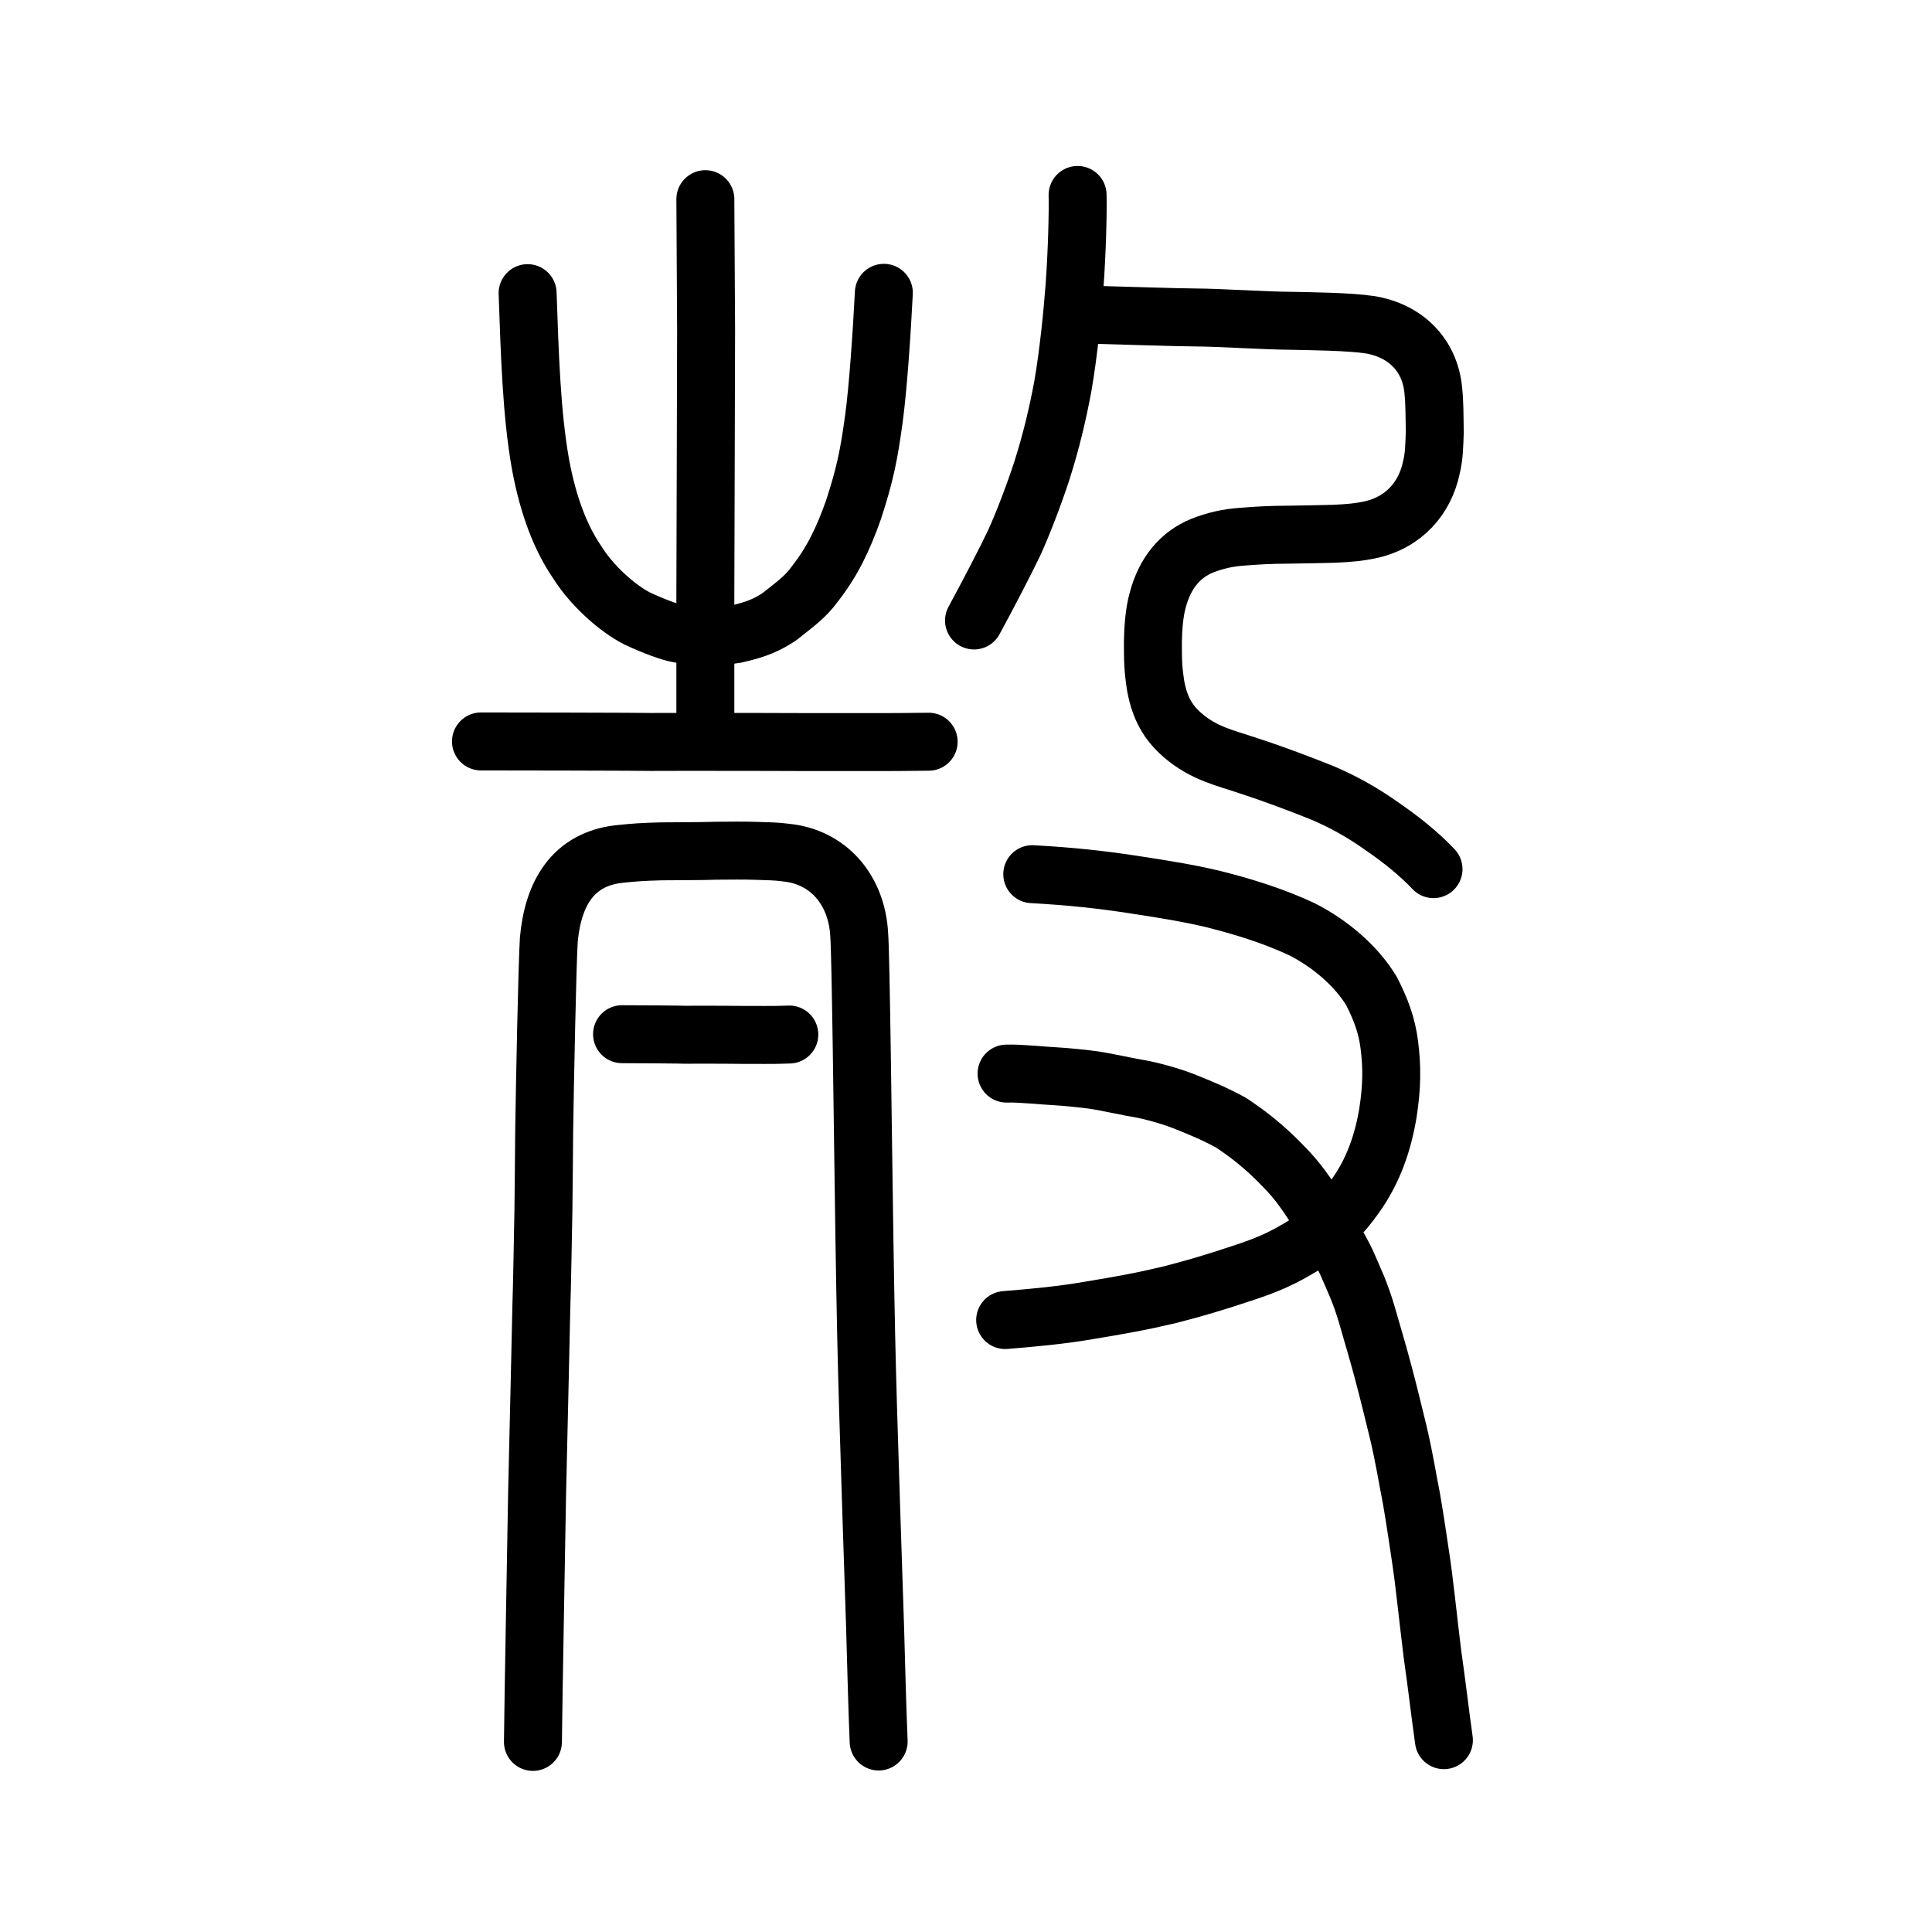
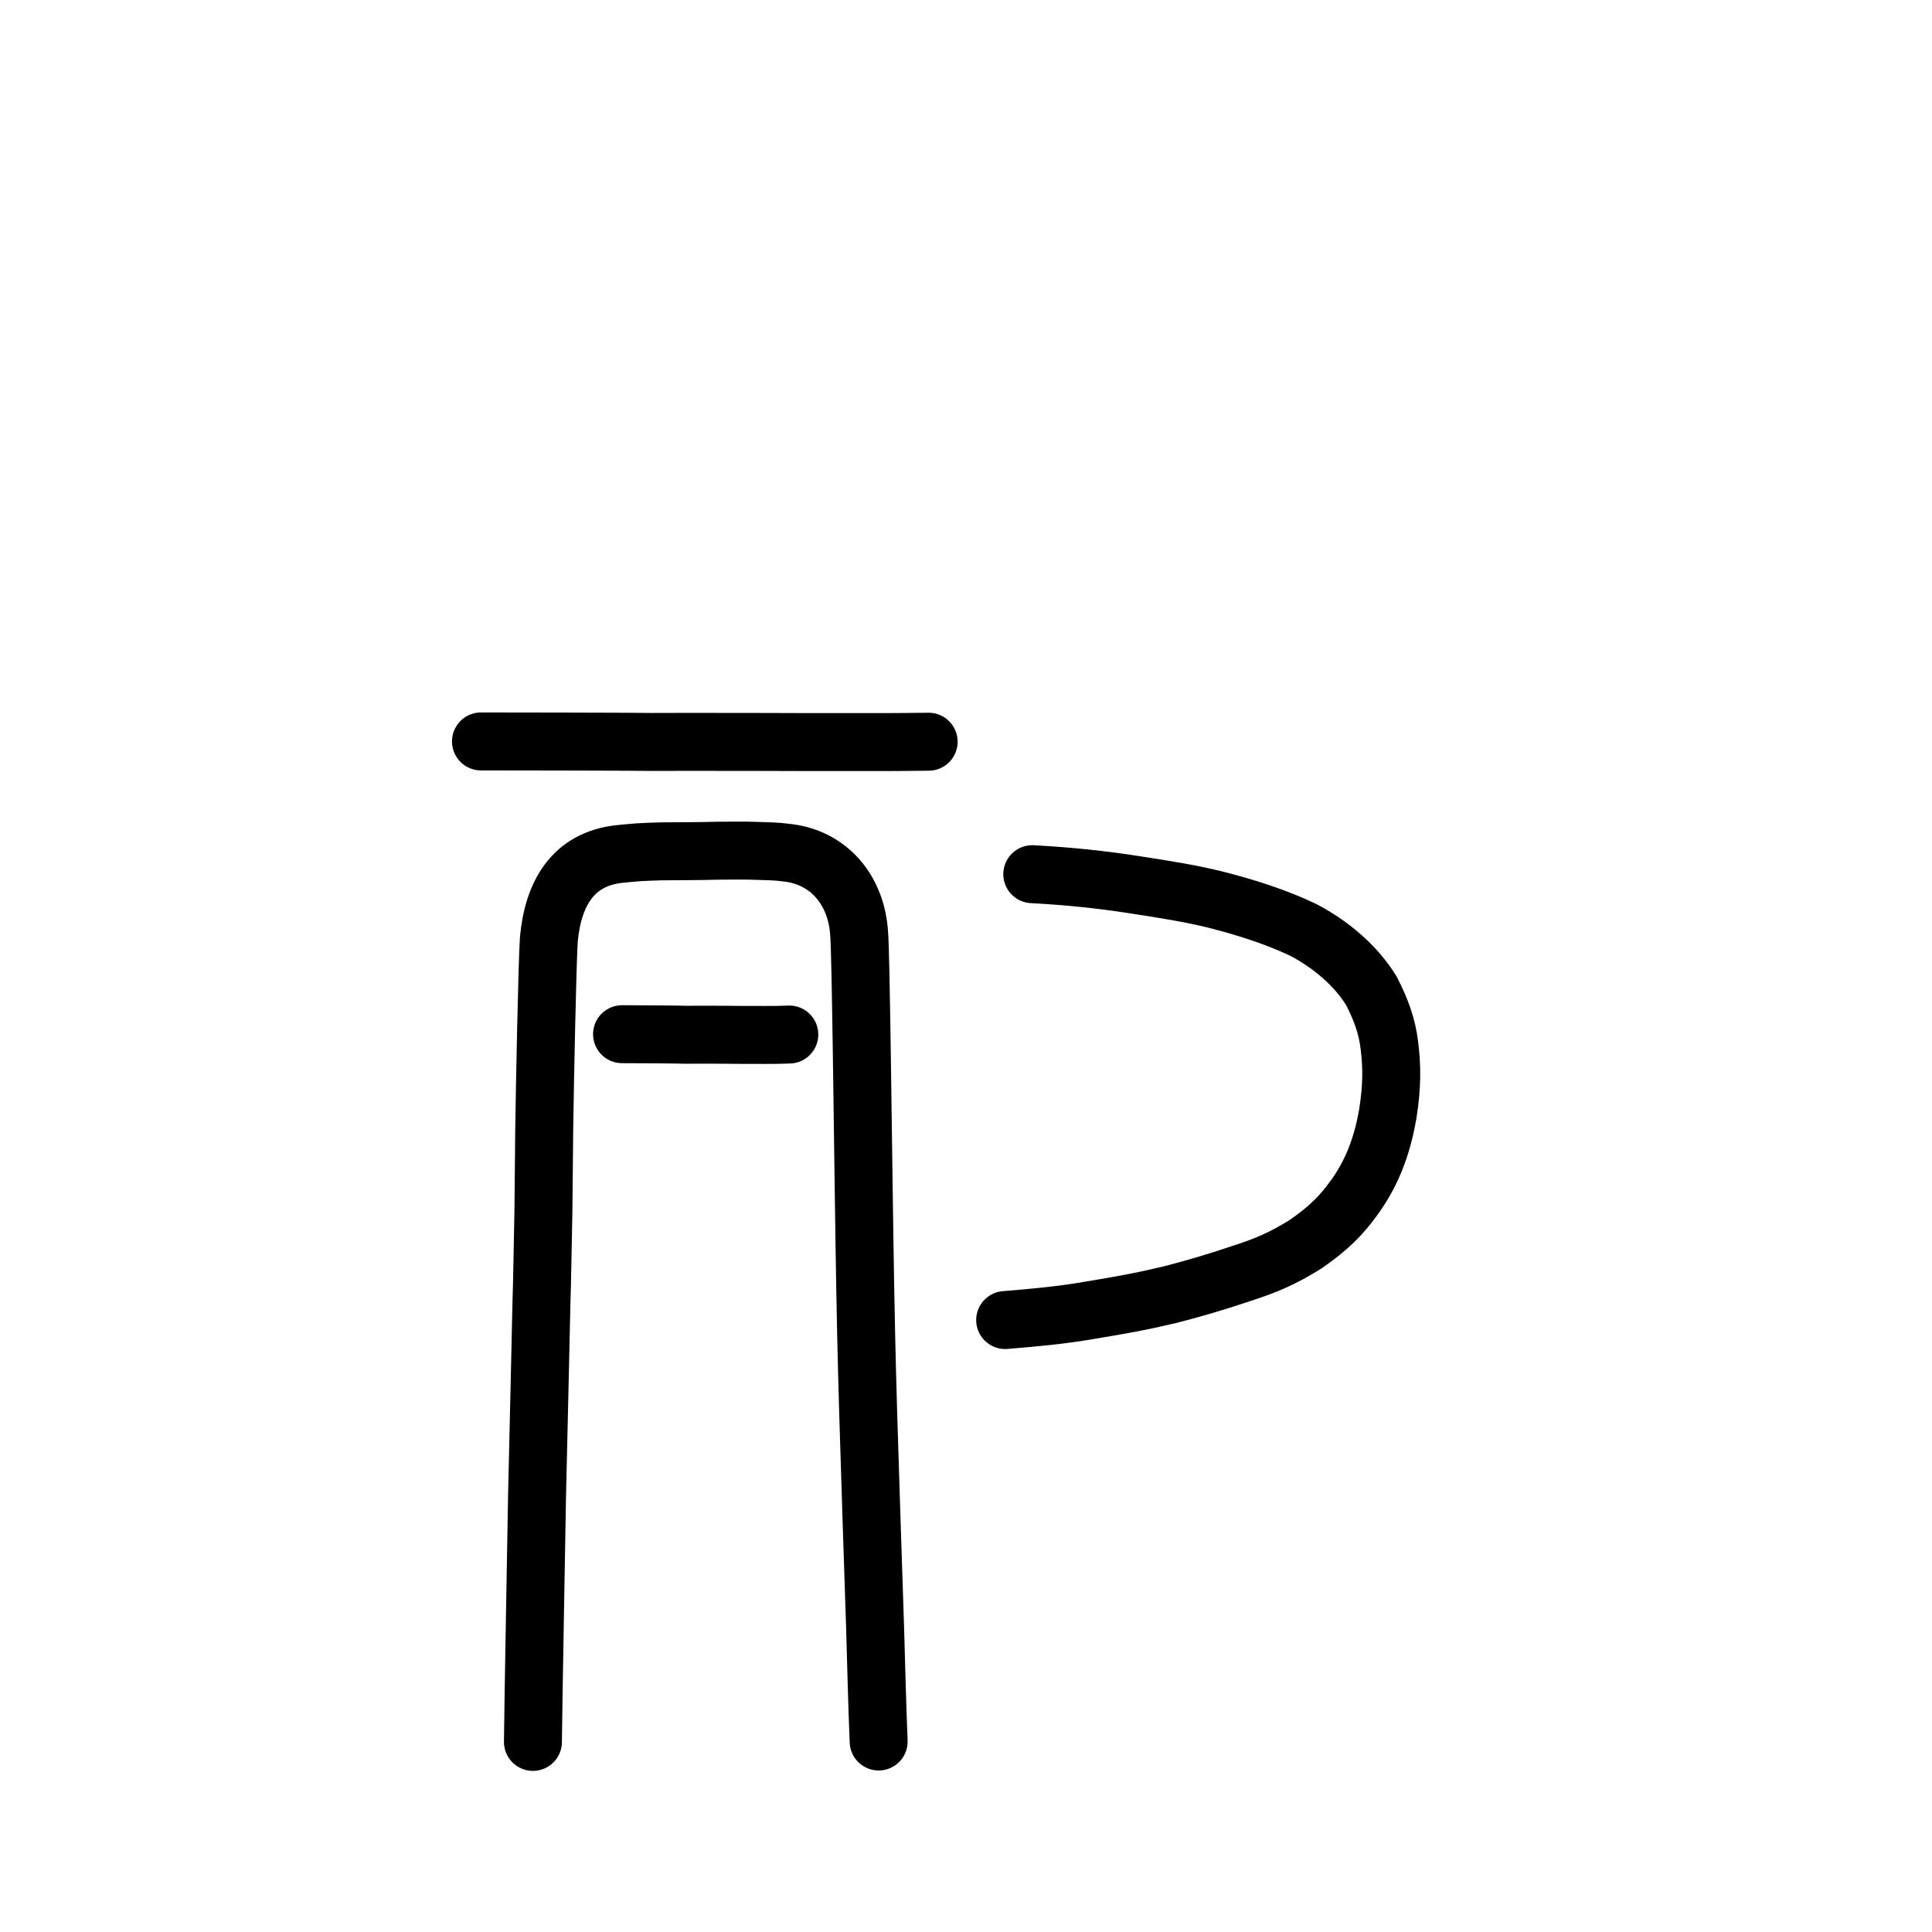
<svg xmlns="http://www.w3.org/2000/svg" xmlns:ns1="http://www.inkscape.org/namespaces/inkscape" xmlns:ns2="http://sodipodi.sourceforge.net/DTD/sodipodi-0.dtd" width="200px" height="200px" viewBox="0 0 200 200" version="1.1" id="SVGRoot" ns1:version="0.92.3 (2405546, 2018-03-11)" ns2:docname="3c7fss.svg">
  <ns2:namedview id="base" pagecolor="#ffffff" bordercolor="#666666" borderopacity="1.0" ns1:pageopacity="0.0" ns1:pageshadow="2" ns1:zoom="5.5683231" ns1:cx="103.4307" ns1:cy="20.645425" ns1:document-units="px" ns1:current-layer="layer1" showgrid="true" ns1:window-width="1108" ns1:window-height="899" ns1:window-x="528" ns1:window-y="121" ns1:window-maximized="0" showguides="false" ns1:snap-global="false">
    <ns1:grid type="xygrid" id="grid6085" />
  </ns2:namedview>
  <defs id="defs5523" />
  <g id="layer1" ns1:groupmode="layer" ns1:label="レイヤー 1">
    <path style="opacity:1;vector-effect:none;fill:none;fill-opacity:1;stroke:#000000;stroke-width:6;stroke-linecap:round;stroke-linejoin:round;stroke-miterlimit:4;stroke-dasharray:none;stroke-dashoffset:0;stroke-opacity:1" d="m 106.861,90.495 c 3.967,0.214 7.192,0.576 10.271,1.043 3.971,0.607 6.23,0.989 8.654,1.58 3.222,0.816 6.257,1.792 9.039,3.101 2.9,1.49 5.556,3.752 7.143,6.356 1.019,1.985 1.612,3.641 1.858,5.619 0.288,2.322 0.273,4.294 -0.149,7.021 -0.532,3.172 -1.544,6.051 -3.423,8.663 -1.342,1.877 -2.619,3.202 -5.107,4.927 -2.36,1.459 -3.916,2.141 -6.623,3.022 -2.661,0.896 -5.051,1.597 -7.444,2.207 -3.089,0.731 -5.05,1.07 -8.246,1.602 -2.979,0.521 -5.919,0.782 -8.78,1.015" id="path824" ns1:connector-curvature="0" ns2:nodetypes="ccccccccccccc" />
-     <path style="opacity:1;vector-effect:none;fill:none;fill-opacity:1;stroke:#000000;stroke-width:6;stroke-linecap:round;stroke-linejoin:round;stroke-miterlimit:4;stroke-dasharray:none;stroke-dashoffset:0;stroke-opacity:1" d="m 104.199,111.139 c 1.46,-0.047 3.775,0.218 5.195,0.285 0.77,0.036 3.067,0.268 3.804,0.379 1.629,0.246 3.539,0.711 5.162,0.97 1.552,0.334 3.221,0.825 4.618,1.402 1.497,0.617 2.577,1.029 4.475,2.055 1.677,1.125 3.313,2.339 5.398,4.498 1.517,1.533 2.364,2.804 3.747,4.94 0.519,1.038 1.963,3.269 2.777,4.98 0.807,1.866 1.438,3.123 2.115,5.433 0.637,2.239 1.15,3.893 1.702,5.992 0.629,2.348 0.929,3.681 1.564,6.226 0.686,2.96 0.903,4.575 1.342,6.749 0.44,2.531 0.686,4.348 0.97,6.199 0.362,2.328 0.734,6.032 1.213,9.936 0.499,3.485 0.791,6.14 1.191,8.959" id="path828" ns1:connector-curvature="0" ns2:nodetypes="cccccccccccccccc" />
-     <path style="opacity:1;vector-effect:none;fill:none;fill-opacity:1;stroke:#000000;stroke-width:6;stroke-linecap:round;stroke-linejoin:round;stroke-miterlimit:4;stroke-dasharray:none;stroke-dashoffset:0;stroke-opacity:1" d="m 148.397,89.973 c -1.441,-1.546 -3.493,-3.178 -5.285,-4.397 -2.17,-1.553 -4.228,-2.649 -6.191,-3.487 -2.223,-0.892 -4.835,-1.893 -7.707,-2.829 -2.409,-0.818 -4.581,-1.247 -6.79,-3.152 -1.545,-1.338 -2.365,-2.838 -2.784,-5.077 -0.285,-1.847 -0.292,-2.606 -0.292,-4.648 0.027,-1.511 0.166,-3.057 0.493,-4.239 0.734,-2.797 2.299,-4.704 4.585,-5.647 1.371,-0.535 2.617,-0.832 4.22,-0.943 1.521,-0.117 2.725,-0.198 4.835,-0.206 1.967,-0.037 2.869,-0.043 4.637,-0.092 1.749,-0.082 2.557,-0.181 3.526,-0.369 3.721,-0.734 5.881,-3.379 6.527,-6.472 0.302,-1.248 0.296,-2.178 0.357,-3.678 -0.023,-1.54 -0.019,-3.068 -0.151,-4.283 -0.323,-3.696 -2.882,-6.228 -6.538,-6.834 -2.126,-0.33 -6.24,-0.371 -8.319,-0.414 -2.286,-0.006 -7.371,-0.332 -9.668,-0.341 -2.267,-0.012 -8.61,-0.235 -11.178,-0.293" id="path6087-1-98" ns1:connector-curvature="0" ns2:nodetypes="cccccccccccccccccccc" />
-     <path style="opacity:1;vector-effect:none;fill:none;fill-opacity:1;stroke:#000000;stroke-width:6;stroke-linecap:round;stroke-linejoin:round;stroke-miterlimit:4;stroke-dasharray:none;stroke-dashoffset:0;stroke-opacity:1" d="m 100.831,64.232 c 1.316,-2.404 3.325,-6.28 4.139,-7.995 0.858,-1.863 2.047,-4.949 2.869,-7.464 1.013,-3.182 1.657,-5.965 2.182,-8.765 0.615,-3.528 1.011,-7.736 1.212,-10.341 0.271,-3.752 0.361,-7.711 0.32,-9.485" id="path6166" ns1:connector-curvature="0" ns2:nodetypes="cccccc" />
    <path style="fill:none;stroke:#000000;stroke-width:6;stroke-linecap:round;stroke-linejoin:round;stroke-miterlimit:4;stroke-dasharray:none;stroke-opacity:1" d="m 55.169,180.322 c 0.038,-4.273 0.369,-21.681 0.428,-25.582 0.142,-6.278 0.387,-16.461 0.442,-19.357 0.099,-3.148 0.136,-6.36 0.215,-10.029 0.039,-3.156 0.053,-5.391 0.079,-8.155 0.066,-4.796 0.321,-17.537 0.483,-19.951 0.44,-4.764 2.492,-8.275 7.218,-8.834 1.751,-0.181 2.354,-0.224 4.397,-0.283 1.892,-0.026 3.983,-0.003 5.71,-0.064 1.25,-0.002 2.786,-0.039 4.137,0.013 1.15,0.048 1.963,0.027 3.085,0.181 4.401,0.433 7.341,3.87 7.582,8.505 0.172,2.134 0.383,21.07 0.472,26.76 0.03,2.781 0.104,6.641 0.149,9.634 0.032,2.111 0.133,7.053 0.296,12.668 0.162,5.162 0.51,16.443 0.726,22.588 0.071,2.243 0.216,8.328 0.37,11.863" id="path4566" ns1:connector-curvature="0" ns2:nodetypes="ccccccccccccccccc" />
    <path style="fill:none;stroke:#000000;stroke-width:6;stroke-linecap:round;stroke-linejoin:round;stroke-miterlimit:4;stroke-dasharray:none;stroke-opacity:1" d="m 64.395,107.06 c 1.071,0.012 2.361,0.008 3.218,0.015 1.162,0.023 2.043,0.003 3.357,0.044 0.944,-0.003 1.976,-0.02 2.635,-0.006 0.753,-0.005 2.041,0.011 3.213,0.019 1.44,-0.013 3.308,0.038 4.891,-0.038" id="path4568-3-3" ns1:connector-curvature="0" ns2:nodetypes="cccccc" />
-     <path style="opacity:1;vector-effect:none;fill:none;fill-opacity:1;stroke:#000000;stroke-width:6;stroke-linecap:round;stroke-linejoin:miter;stroke-miterlimit:4;stroke-dasharray:none;stroke-dashoffset:0;stroke-opacity:1" d="m 73.018,20.618 0.077,13.503 -0.038,14.162 -0.039,13.174 v 13.174" id="path6087-9" ns1:connector-curvature="0" ns2:nodetypes="ccccc" />
-     <path style="opacity:1;vector-effect:none;fill:none;fill-opacity:1;stroke:#000000;stroke-width:6;stroke-linecap:round;stroke-linejoin:round;stroke-miterlimit:4;stroke-dasharray:none;stroke-dashoffset:0;stroke-opacity:1" d="m 54.618,30.346 c 0.222,6.387 0.409,12.493 1.325,17.66 0.817,4.474 2.151,7.783 3.834,10.231 1.462,2.343 4.09,4.725 6.19,5.792 1.808,0.849 3.412,1.409 4.178,1.554 1.685,0.347 3.922,0.415 5.98,0.073 2.299,-0.509 3.34,-1.018 4.563,-1.819 1.581,-1.267 2.656,-1.993 3.675,-3.399 1.797,-2.301 2.905,-4.603 3.989,-7.658 1.209,-3.703 1.605,-5.709 2.122,-9.494 0.429,-3.23 0.796,-8.584 1.022,-12.973" id="path6755-7" ns1:connector-curvature="0" ns2:nodetypes="ccccccccccc" />
    <path style="fill:none;stroke:#000000;stroke-width:6;stroke-linecap:round;stroke-linejoin:round;stroke-miterlimit:4;stroke-dasharray:none;stroke-opacity:1" d="m 49.791,76.753 c 2.866,0.011 6.32,0.007 8.612,0.013 3.11,0.021 5.468,0.002 8.987,0.04 2.527,-0.003 5.29,-0.018 7.053,-0.006 2.014,-0.005 5.464,0.01 8.599,0.017 3.855,-0.012 8.853,0.034 13.092,-0.034" id="path4568-3-3-8" ns1:connector-curvature="0" ns2:nodetypes="cccccc" />
  </g>
</svg>